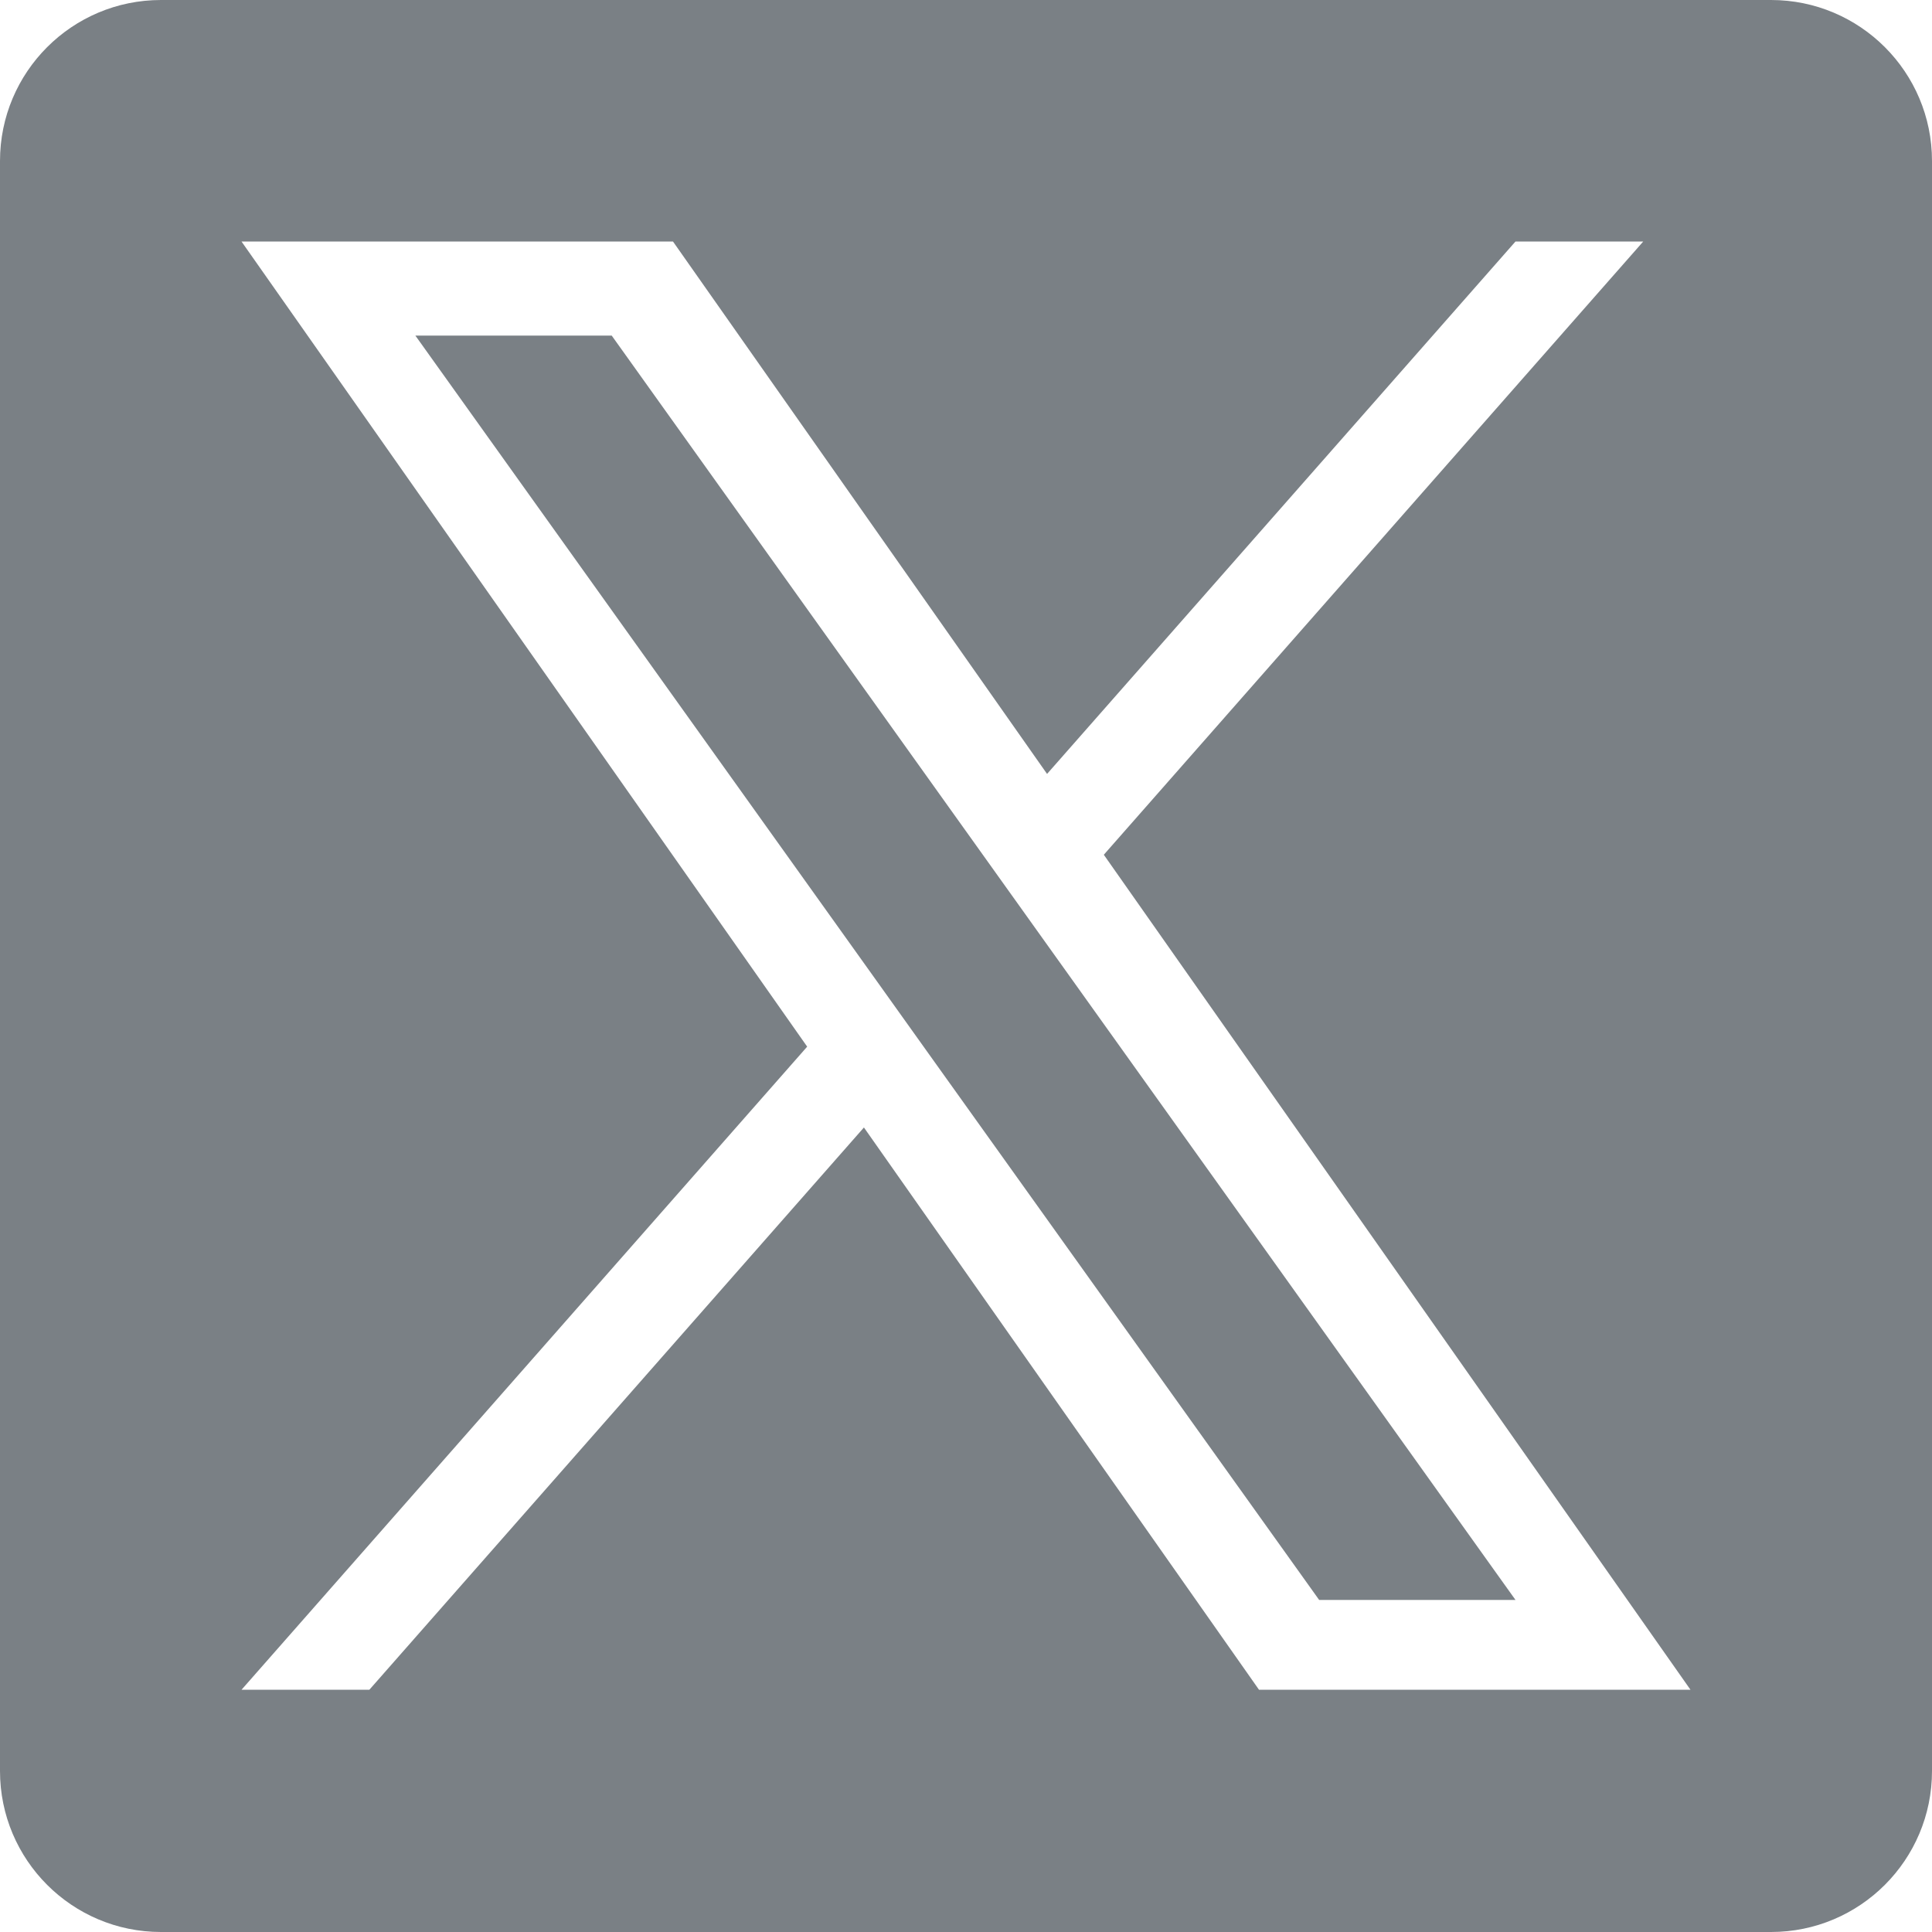
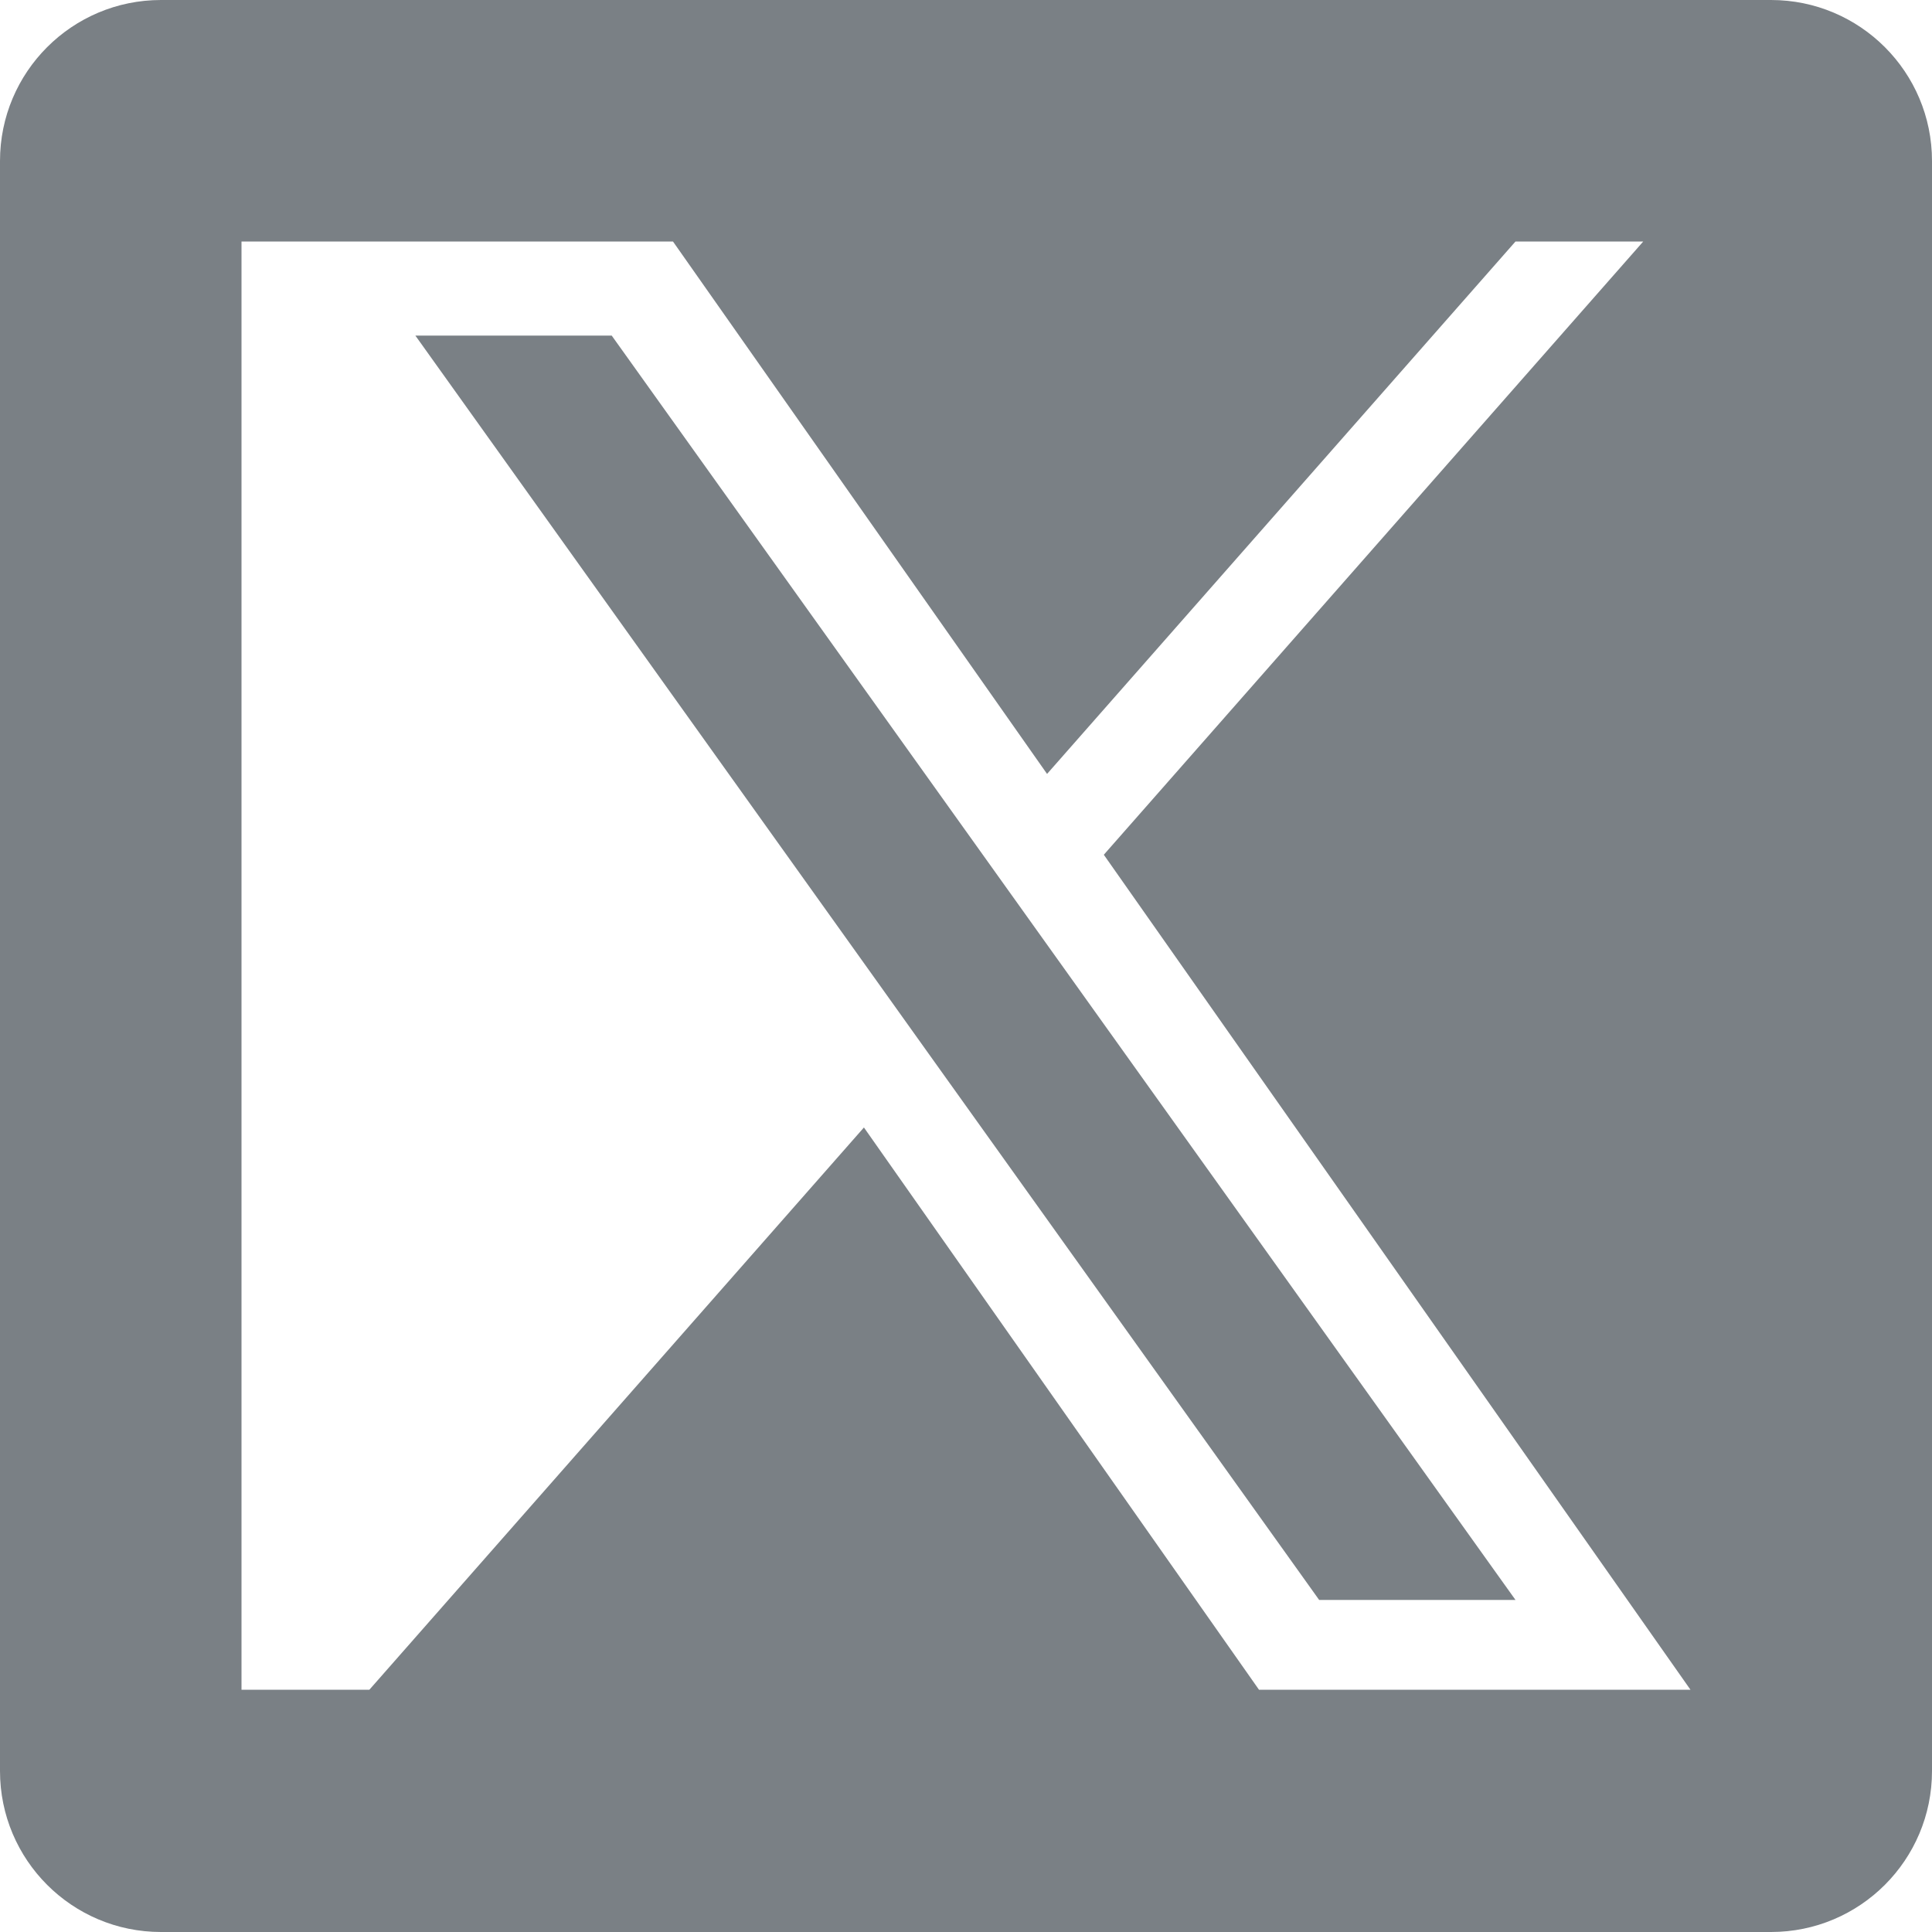
<svg xmlns="http://www.w3.org/2000/svg" width="24px" height="24px" viewBox="0 0 24 24" version="1.1">
  <title>Artboard Copy</title>
  <g id="Artboard-Copy" stroke="none" stroke-width="1" fill="none" fill-rule="evenodd">
-     <path d="M22,0 C23.105,0 24,0.895 24,2 L24,22 C24,23.105 23.105,24 22,24 L2,24 C0.895,24 0,23.105 0,22 L0,2 C0,0.895 0.895,0 2,0 L22,0 Z M8.36,3 L3,3 L10.027,13.002 L3,20.991 L4.588,20.991 L10.732,14.006 L15.64,20.991 L21,20.991 L13.712,10.618 L20.413,3 L18.826,3 L13.007,9.614 L8.36,3 Z M7.599,4.169 L12.171,10.565 L12.883,11.561 L18.826,19.875 L16.387,19.875 L11.537,13.091 L10.825,12.094 L5.16,4.169 L7.599,4.169 Z" id="Combined-Shape" fill="#7A8085" fill-rule="nonzero" />
+     <path d="M22,0 C23.105,0 24,0.895 24,2 L24,22 C24,23.105 23.105,24 22,24 L2,24 C0.895,24 0,23.105 0,22 L0,2 C0,0.895 0.895,0 2,0 L22,0 Z M8.36,3 L3,3 L3,20.991 L4.588,20.991 L10.732,14.006 L15.64,20.991 L21,20.991 L13.712,10.618 L20.413,3 L18.826,3 L13.007,9.614 L8.36,3 Z M7.599,4.169 L12.171,10.565 L12.883,11.561 L18.826,19.875 L16.387,19.875 L11.537,13.091 L10.825,12.094 L5.16,4.169 L7.599,4.169 Z" id="Combined-Shape" fill="#7A8085" fill-rule="nonzero" />
  </g>
</svg>